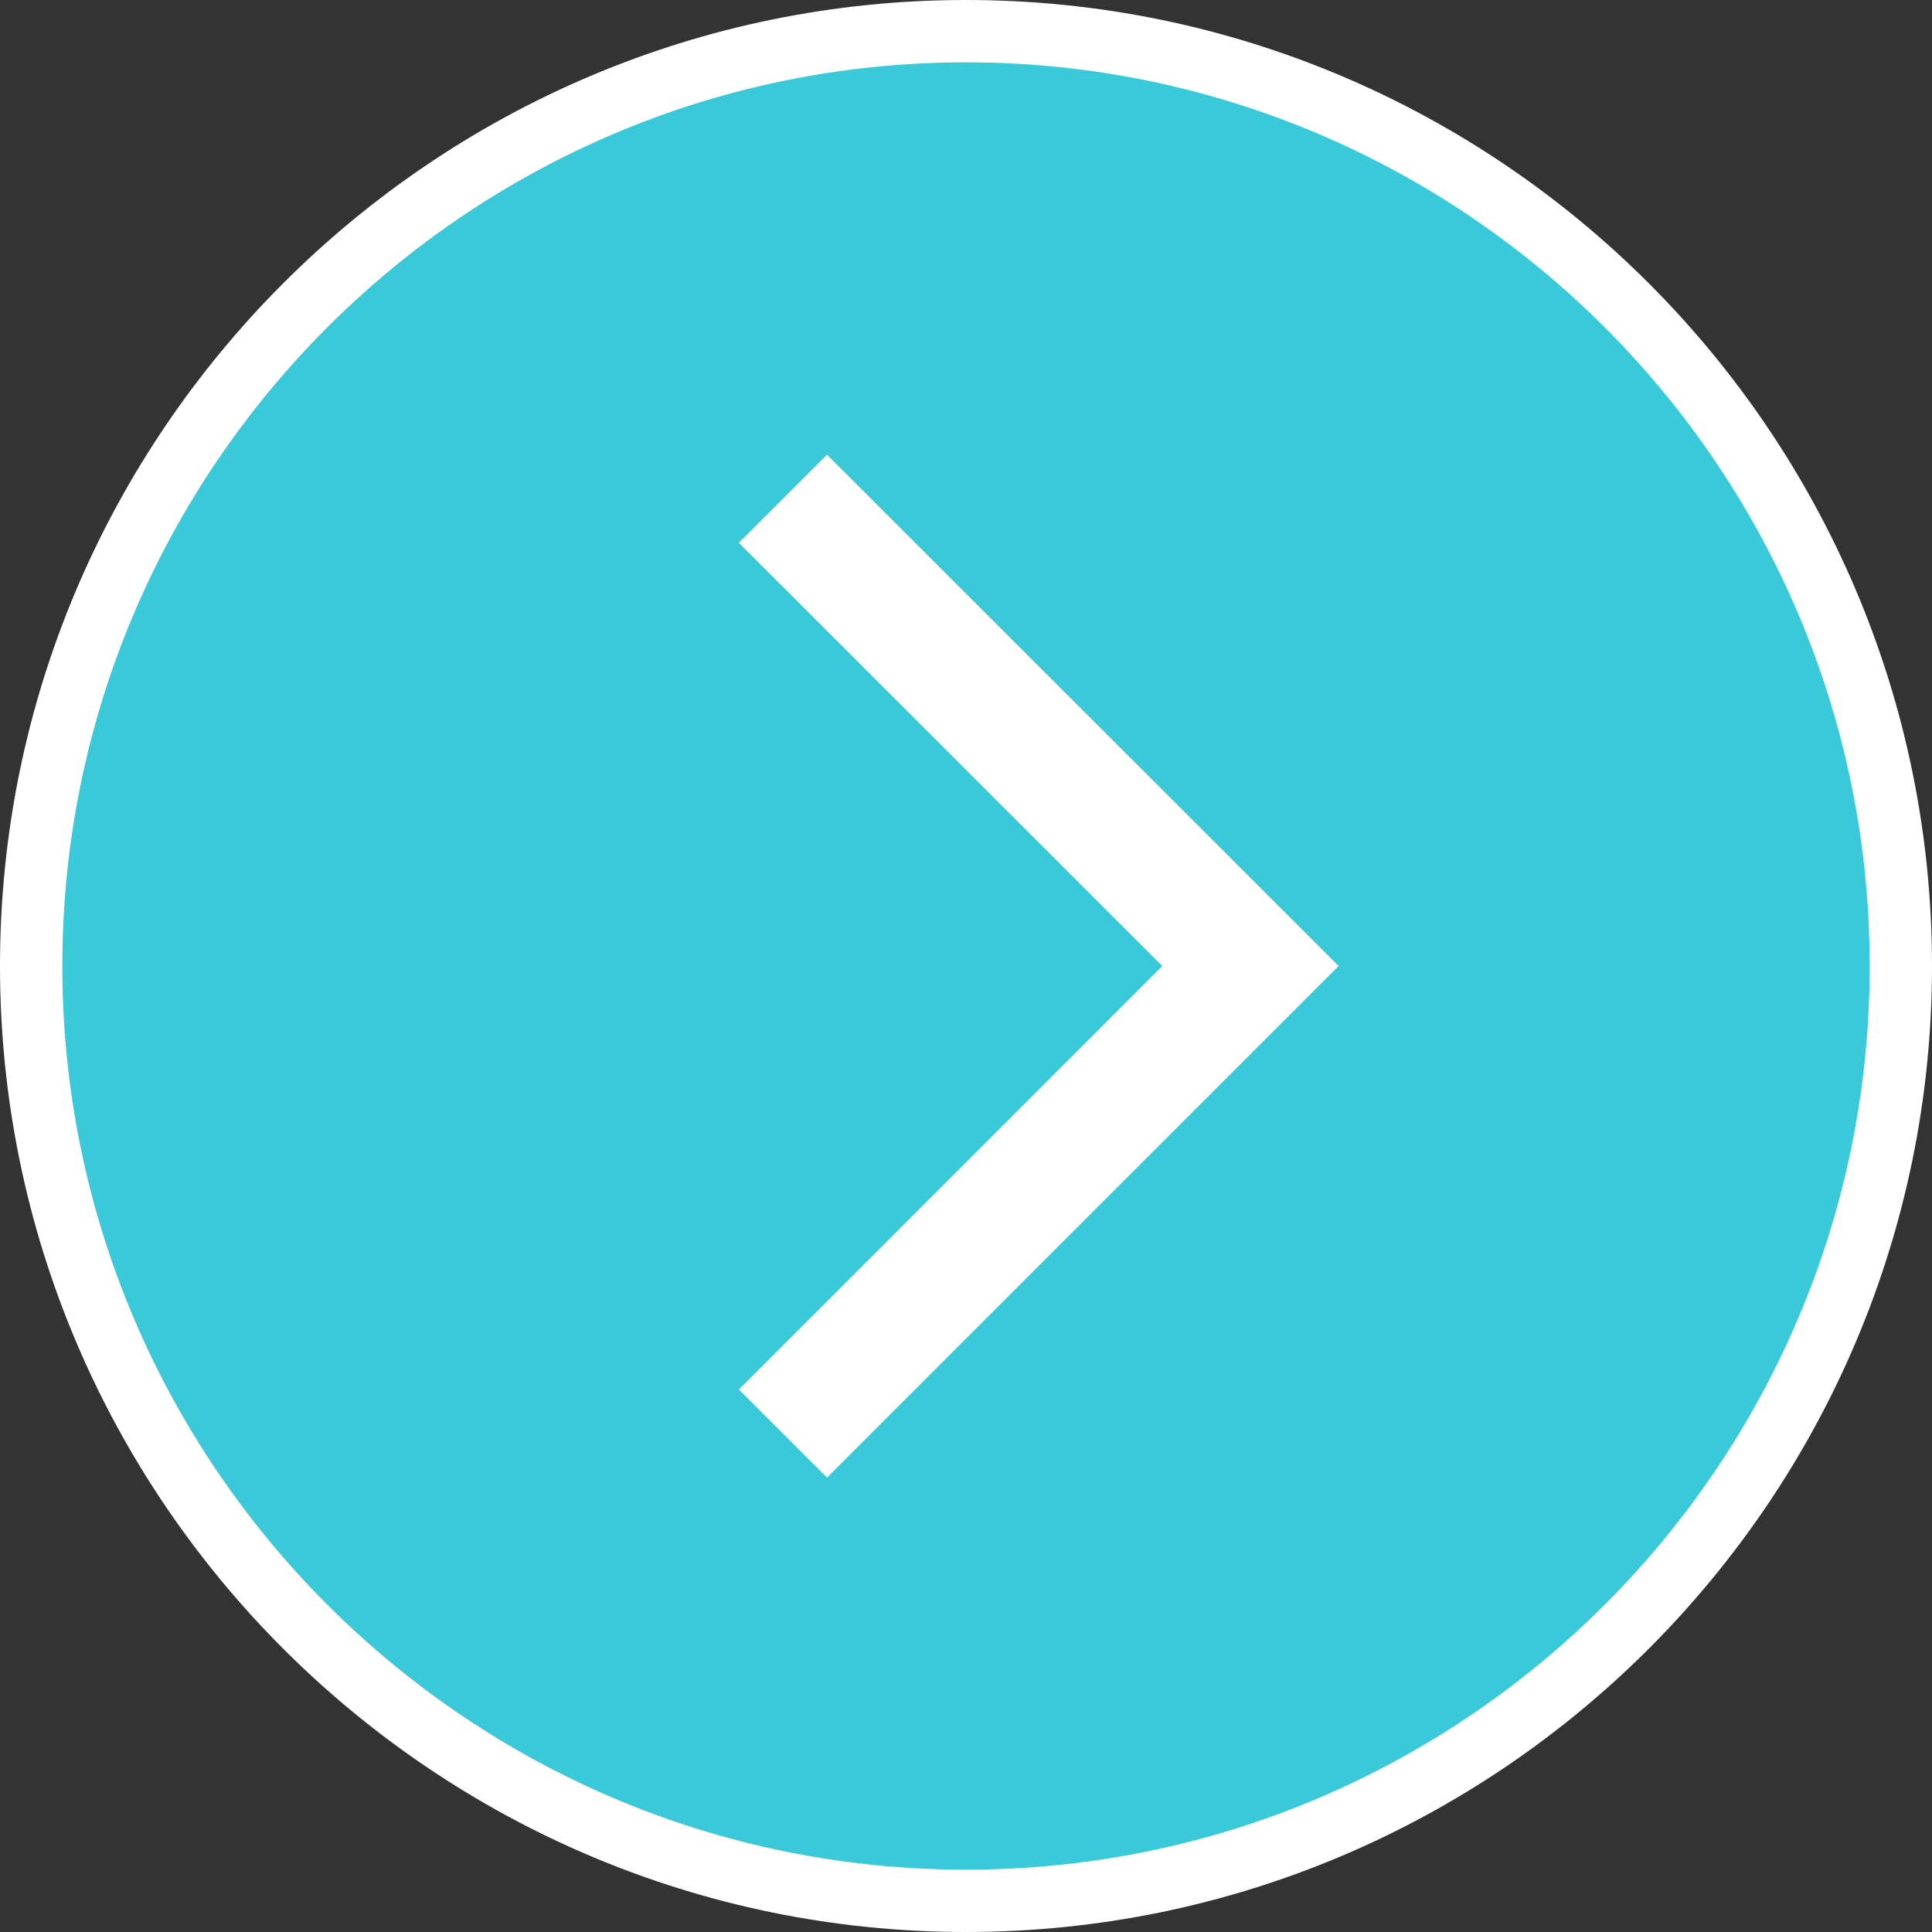
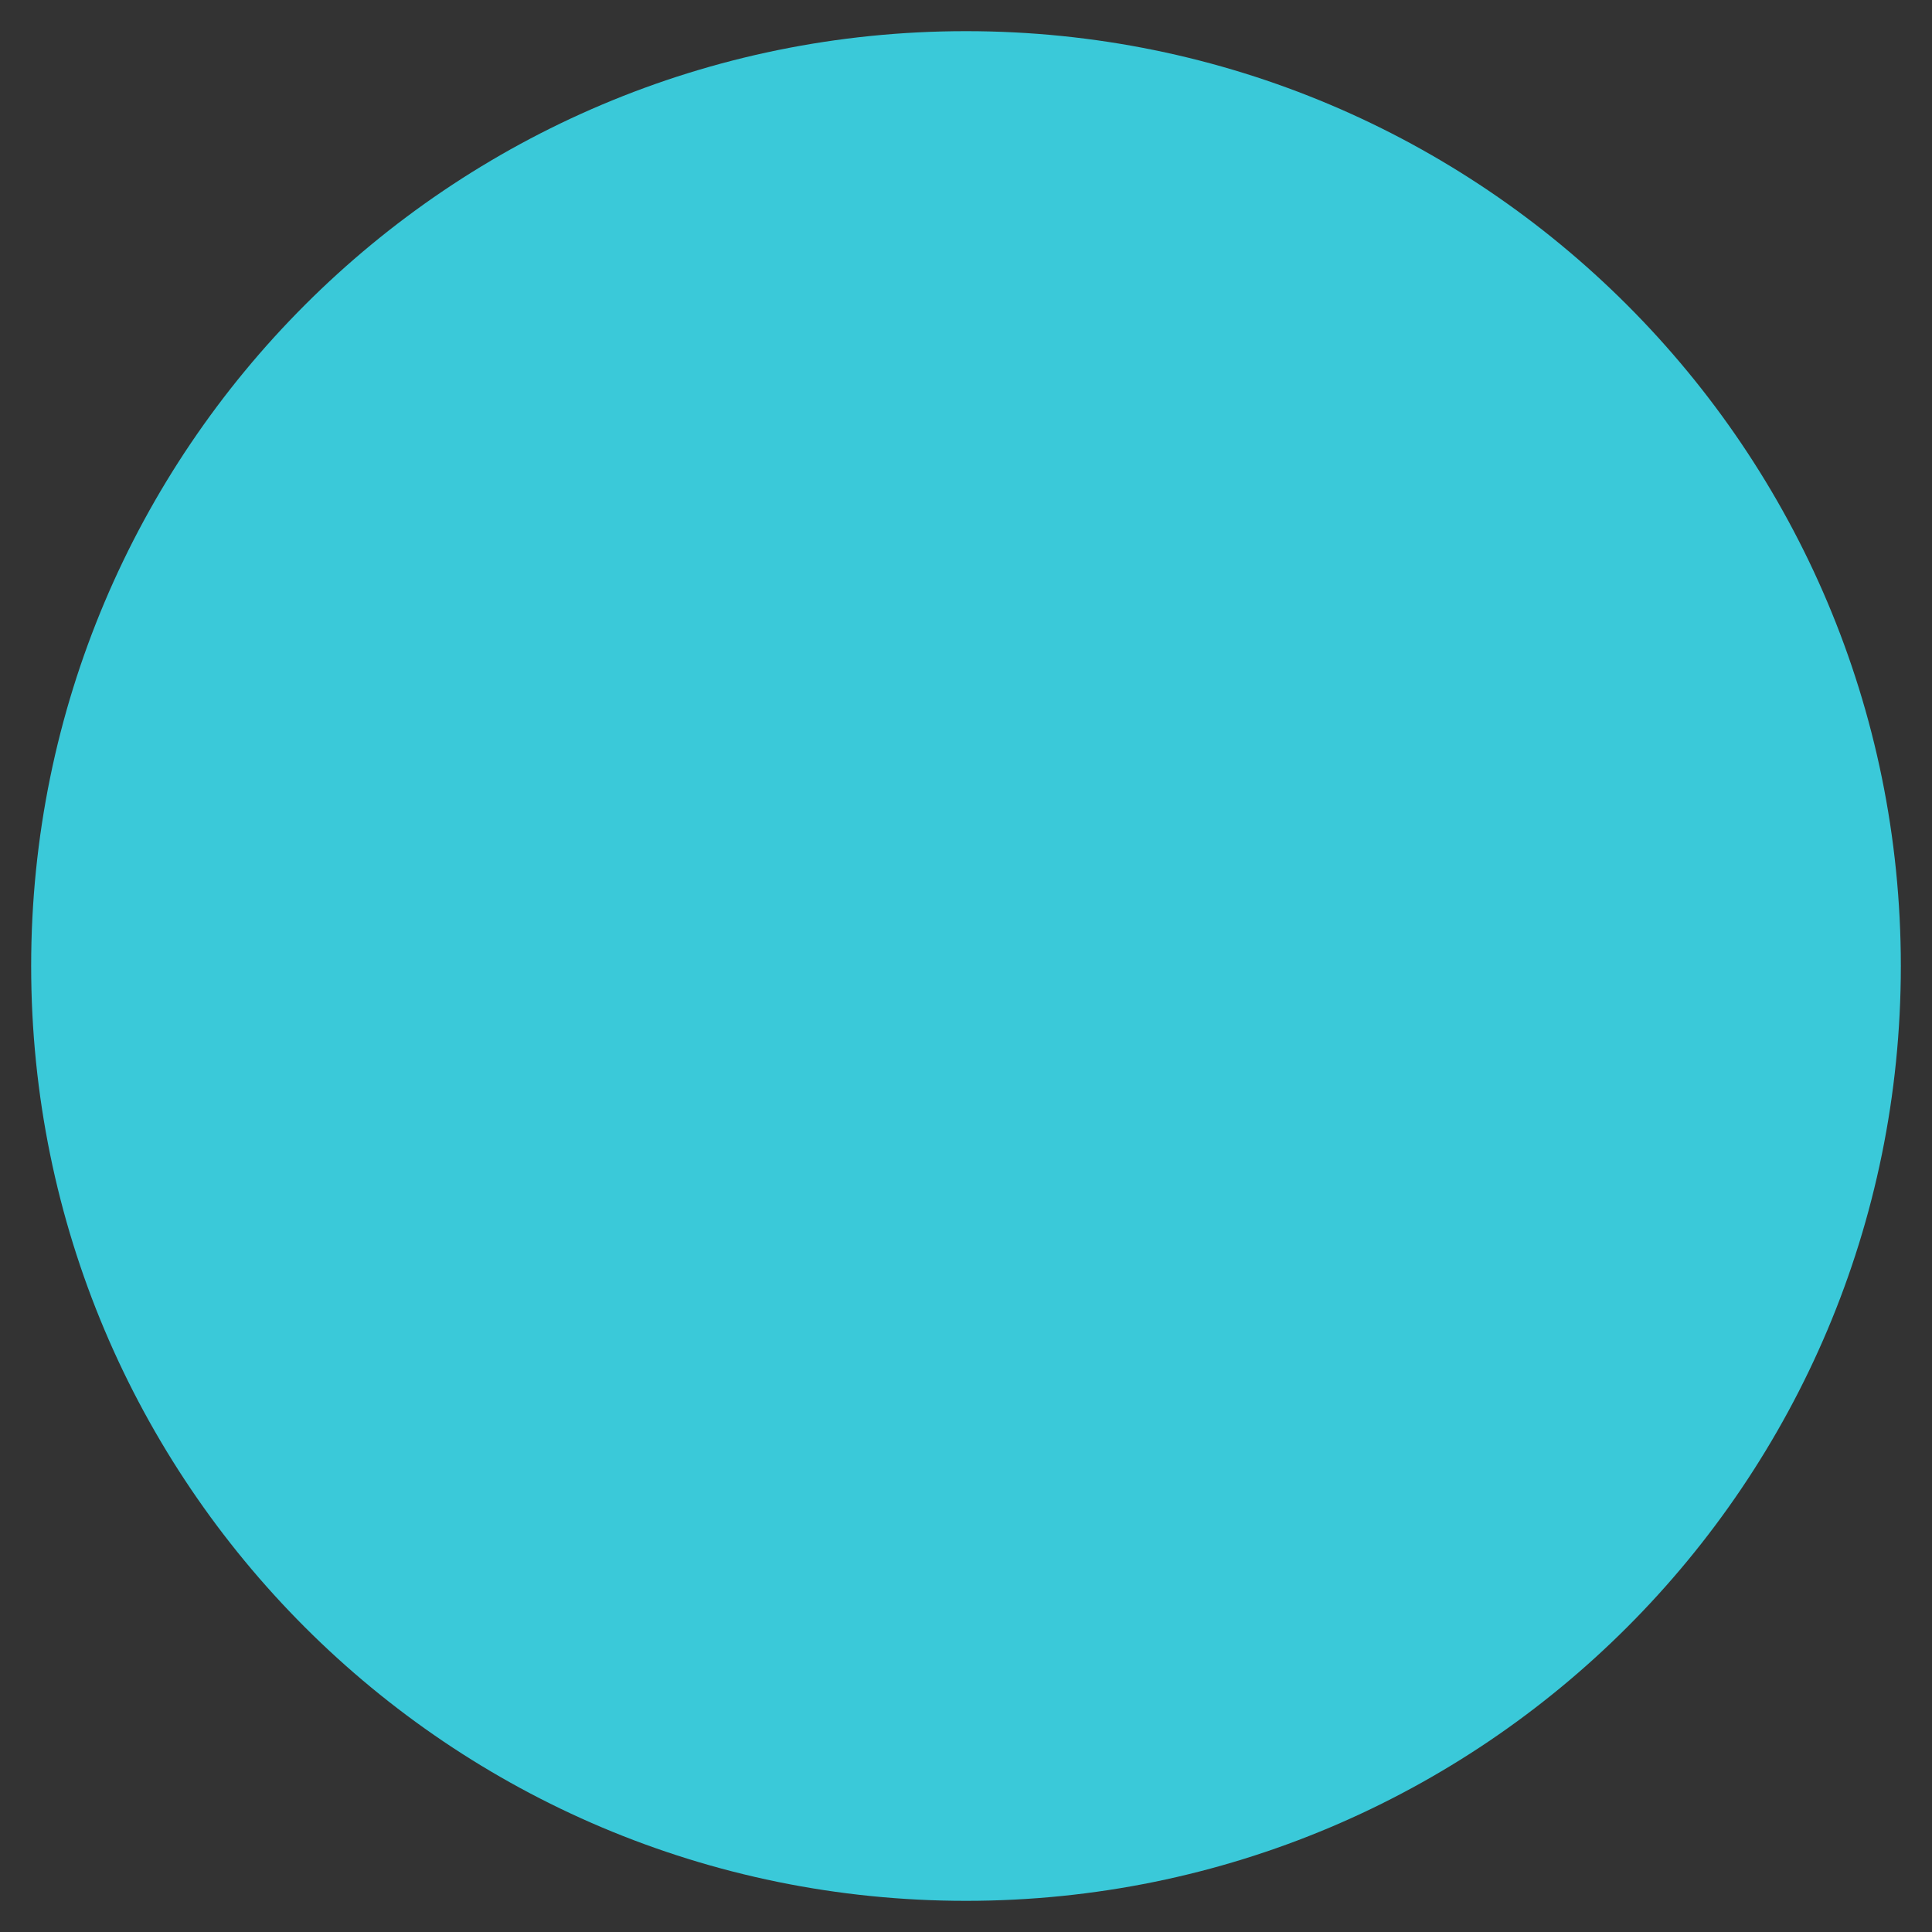
<svg xmlns="http://www.w3.org/2000/svg" version="1.0" id="圖層_1" x="0px" y="0px" width="31px" height="31px" viewBox="0 0 31 31" enable-background="new 0 0 31 31" xml:space="preserve">
  <rect x="0" y="0" width="31" height="31" fill="#333333" stroke="none" />
  <g>
    <g>
      <path fill="#3AC9D9" d="M30.5,15.5c0,8.291-6.711,15-15,15s-15-6.709-15-15c0-8.283,6.711-15,15-15S30.5,7.217,30.5,15.5z" />
-       <path fill="#FFFFFF" d="M15.5,31C6.953,31,0,24.047,0,15.5S6.953,0,15.5,0S31,6.953,31,15.5S24.047,31,15.5,31z M15.5,1    C7.505,1,1,7.505,1,15.5S7.505,30,15.5,30S30,23.495,30,15.5S23.495,1,15.5,1z" />
    </g>
    <g>
-       <polygon fill="#FFFFFF" points="13.27,23.709 11.855,22.295 18.649,15.5 11.855,8.709 13.27,7.295 21.478,15.5   " />
-     </g>
+       </g>
  </g>
</svg>